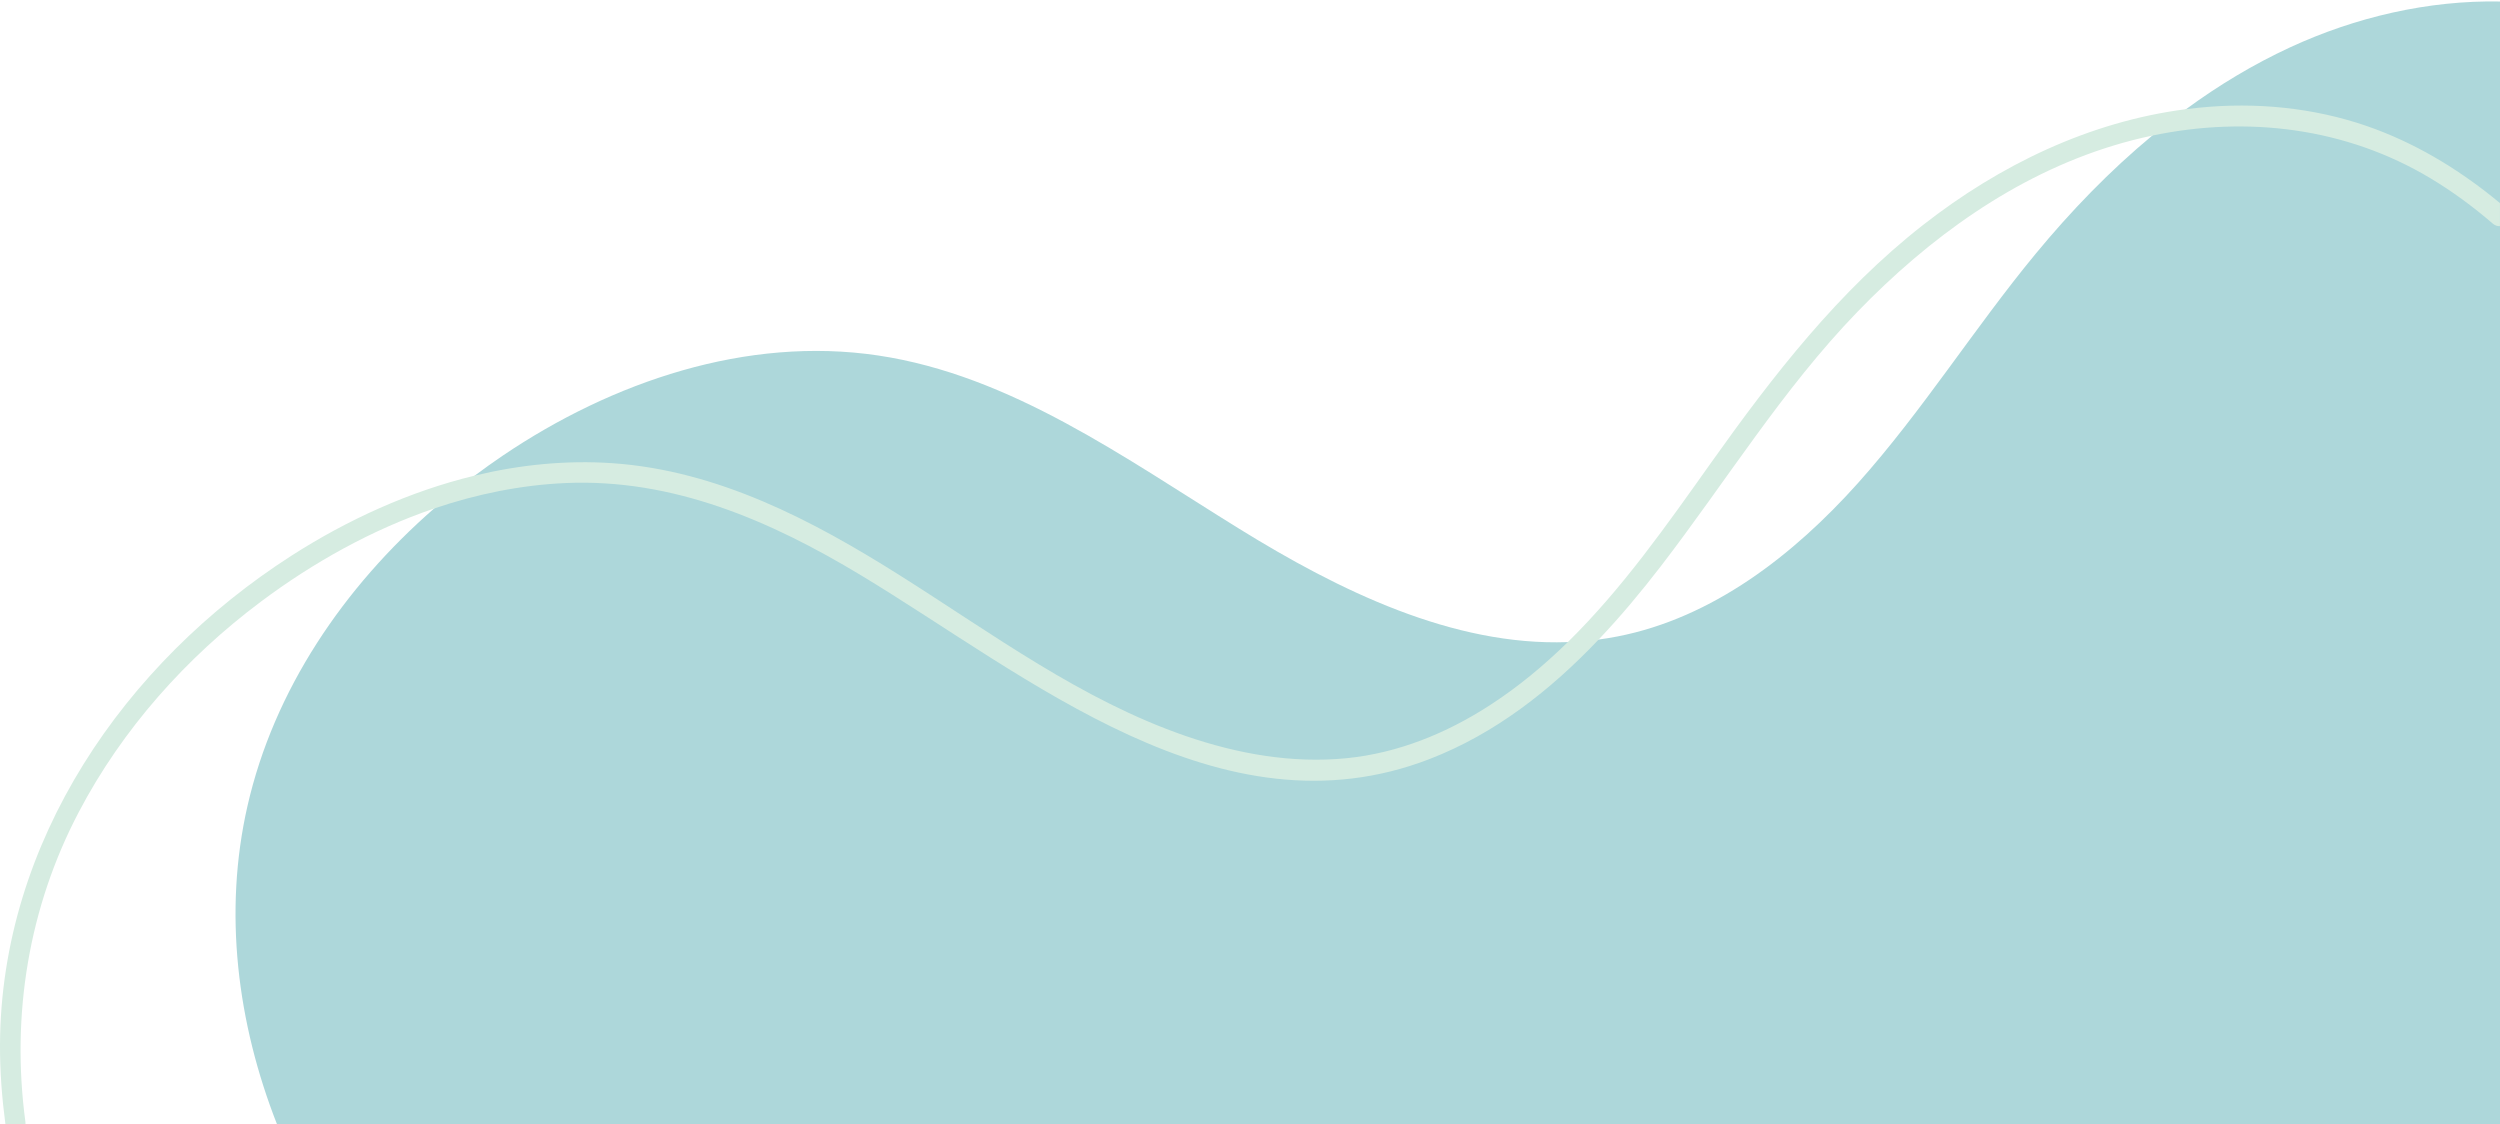
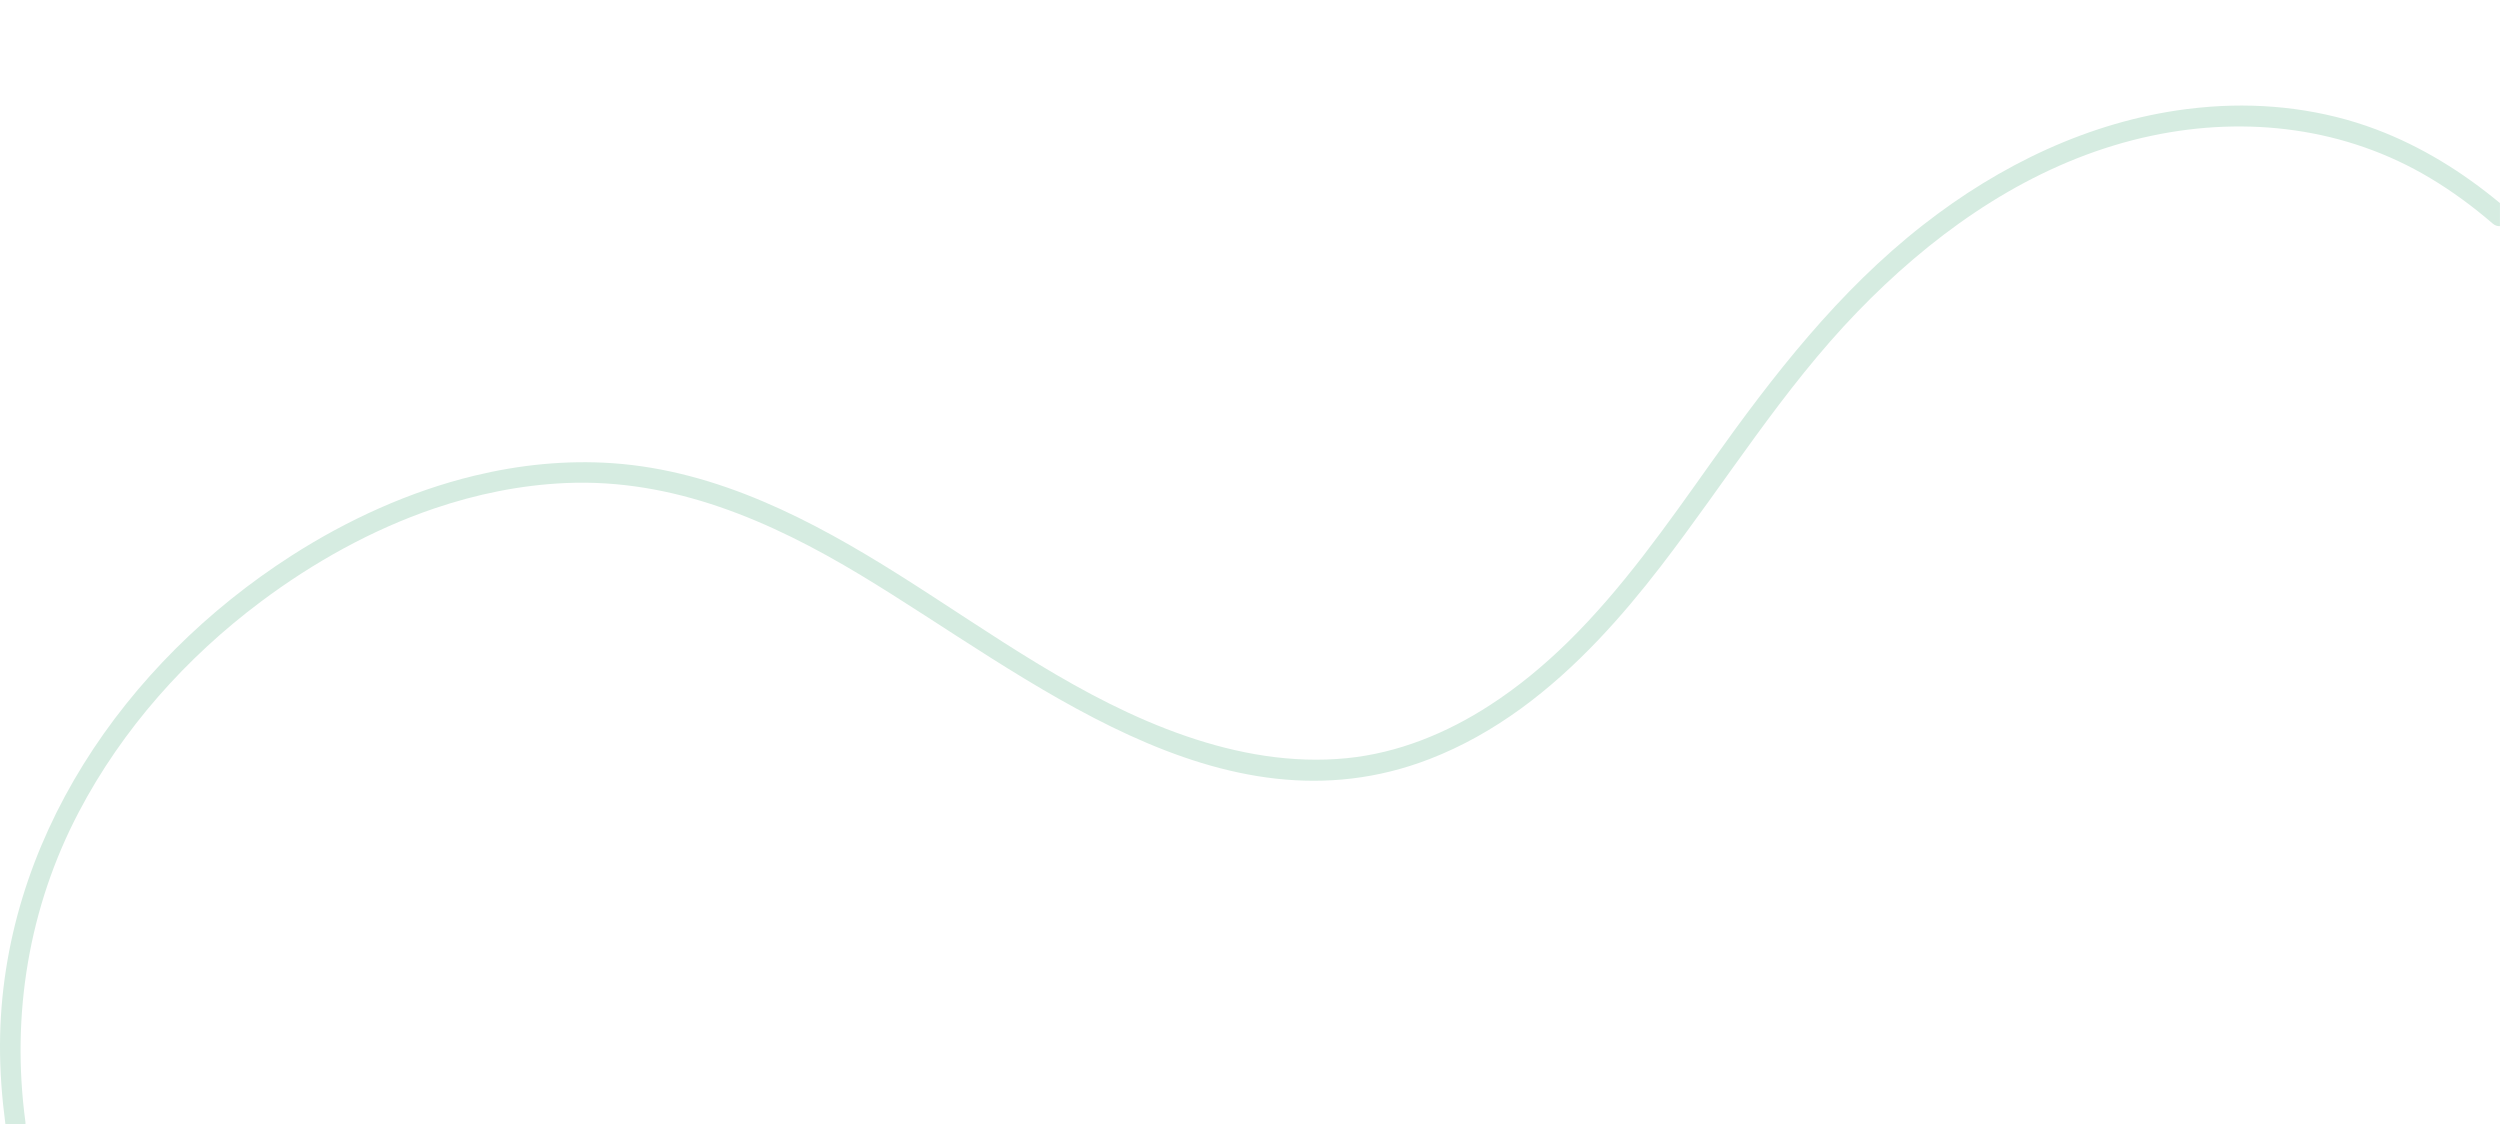
<svg xmlns="http://www.w3.org/2000/svg" fill="#000000" height="224.9" preserveAspectRatio="xMidYMid meet" version="1" viewBox="-0.0 275.1 500.0 224.9" width="500" zoomAndPan="magnify">
  <g>
    <g id="change1_1">
-       <path d="M49.49,436.32c5.29-23.25,19.27-43.76,37.33-59.52h0c1.3-1.14,2.63-2.26,3.98-3.35 c1.36-1.1,2.74-2.18,4.15-3.23h0c1.83-1.37,3.69-2.7,5.58-3.98c21.96-14.84,48.85-23.96,75.06-20.05 c26.61,3.97,49.32,20.49,72.2,34.63c19.99,12.37,42.73,23.53,65.77,22.7l0,0c1.01-0.03,2.03-0.09,3.05-0.18 c1.03-0.09,2.07-0.2,3.1-0.33c1.28-0.17,2.56-0.38,3.84-0.63c18.98-3.71,35.14-16.25,48.04-30.66 c12.89-14.41,23.21-30.92,35.52-45.84c7.05-8.55,14.83-16.61,23.36-23.68h0c1.12-0.93,2.25-1.84,3.4-2.74 c1.11-0.87,2.24-1.71,3.37-2.55c6.51-4.77,13.43-8.94,20.77-12.34c13.09-6.05,27.63-9.44,41.99-9.17V500H55.42 C47.43,479.67,44.66,457.52,49.49,436.32z" fill="#add7da" />
-     </g>
+       </g>
    <g id="change2_1">
      <path d="M0,484.04c0.18-40.57,24.9-76.38,58.29-97.8c11.18-7.17,23.64-12.88,36.66-16.02h0 c9-2.17,18.27-3.12,27.55-2.48c21.04,1.46,39.96,11.39,57.48,22.44c18.48,11.65,36.3,24.93,57.16,32.12 c10.33,3.56,21.26,5.53,32.19,4.44c10.27-1.02,19.96-4.98,28.57-10.55c5.7-3.68,10.86-7.97,15.65-12.66l0,0 c10.95-10.73,19.91-23.57,28.76-36.02c12.34-17.36,25.39-34.18,42.28-47.4c15.34-12,33.28-20.69,52.64-23.18 c1.61-0.2,3.23-0.37,4.85-0.49c11.2-0.83,22.64,0.57,33.17,4.55c9.08,3.43,17.3,8.55,24.74,14.73v4.61 c-0.48,0.03-0.99-0.12-1.44-0.51c-3.91-3.37-8.05-6.43-12.48-9.08c-16.91-10.14-36.66-12.49-55.61-8.52h0 c-2.63,0.55-5.24,1.22-7.82,2.01c-19.77,6.03-36.9,18.5-51.14,33.22c-15.01,15.52-26.27,33.93-39.39,50.97 c-3.87,5.02-7.98,9.96-12.39,14.6c-9.61,10.11-20.67,18.81-33.81,23.89c-41.86,16.18-80.26-16.59-113.79-36.8 c-18.04-10.87-37.54-19.35-59.02-18.4c-8.98,0.4-17.79,2.21-26.27,5.09h0c-12.46,4.24-24.2,10.81-34.65,18.63 c-14.94,11.17-27.72,25.5-36.4,42.04C5.73,456.57,2.21,478.11,5.08,499.46c0.02,0.19,0.03,0.37,0.01,0.54h-4 C0.39,494.7-0.02,489.38,0,484.04z" fill="#d6ece1" />
    </g>
  </g>
</svg>